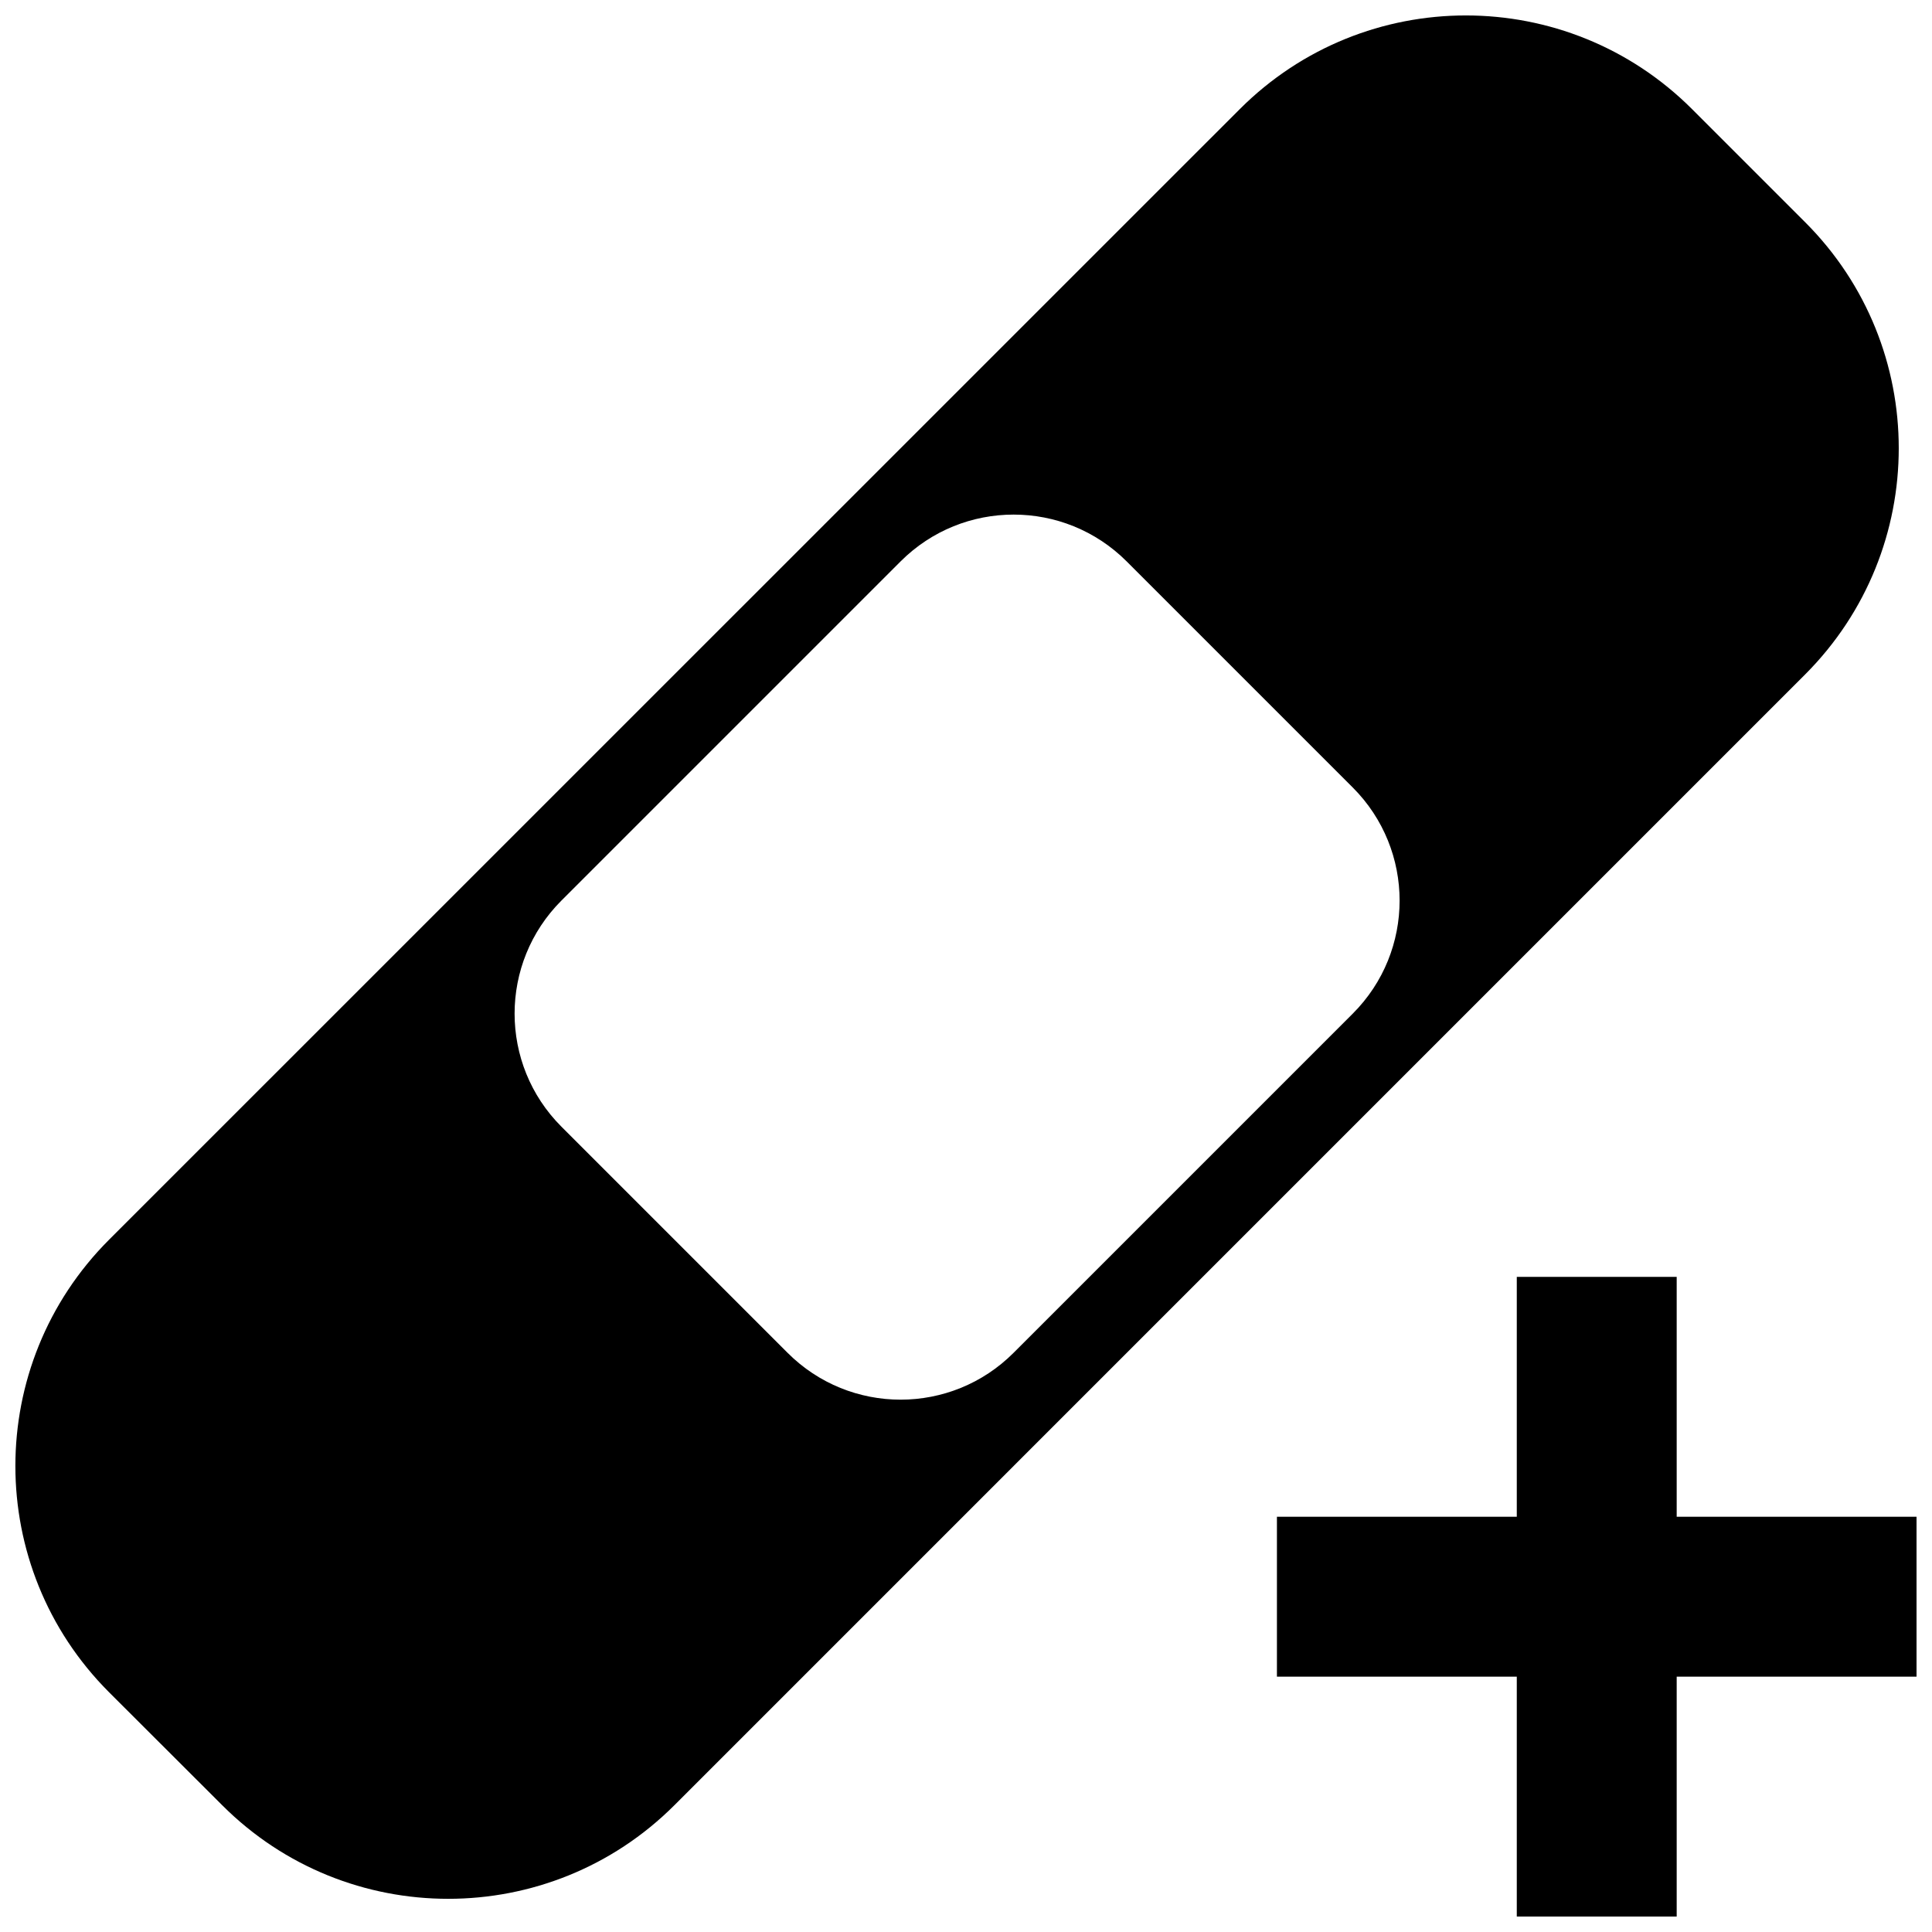
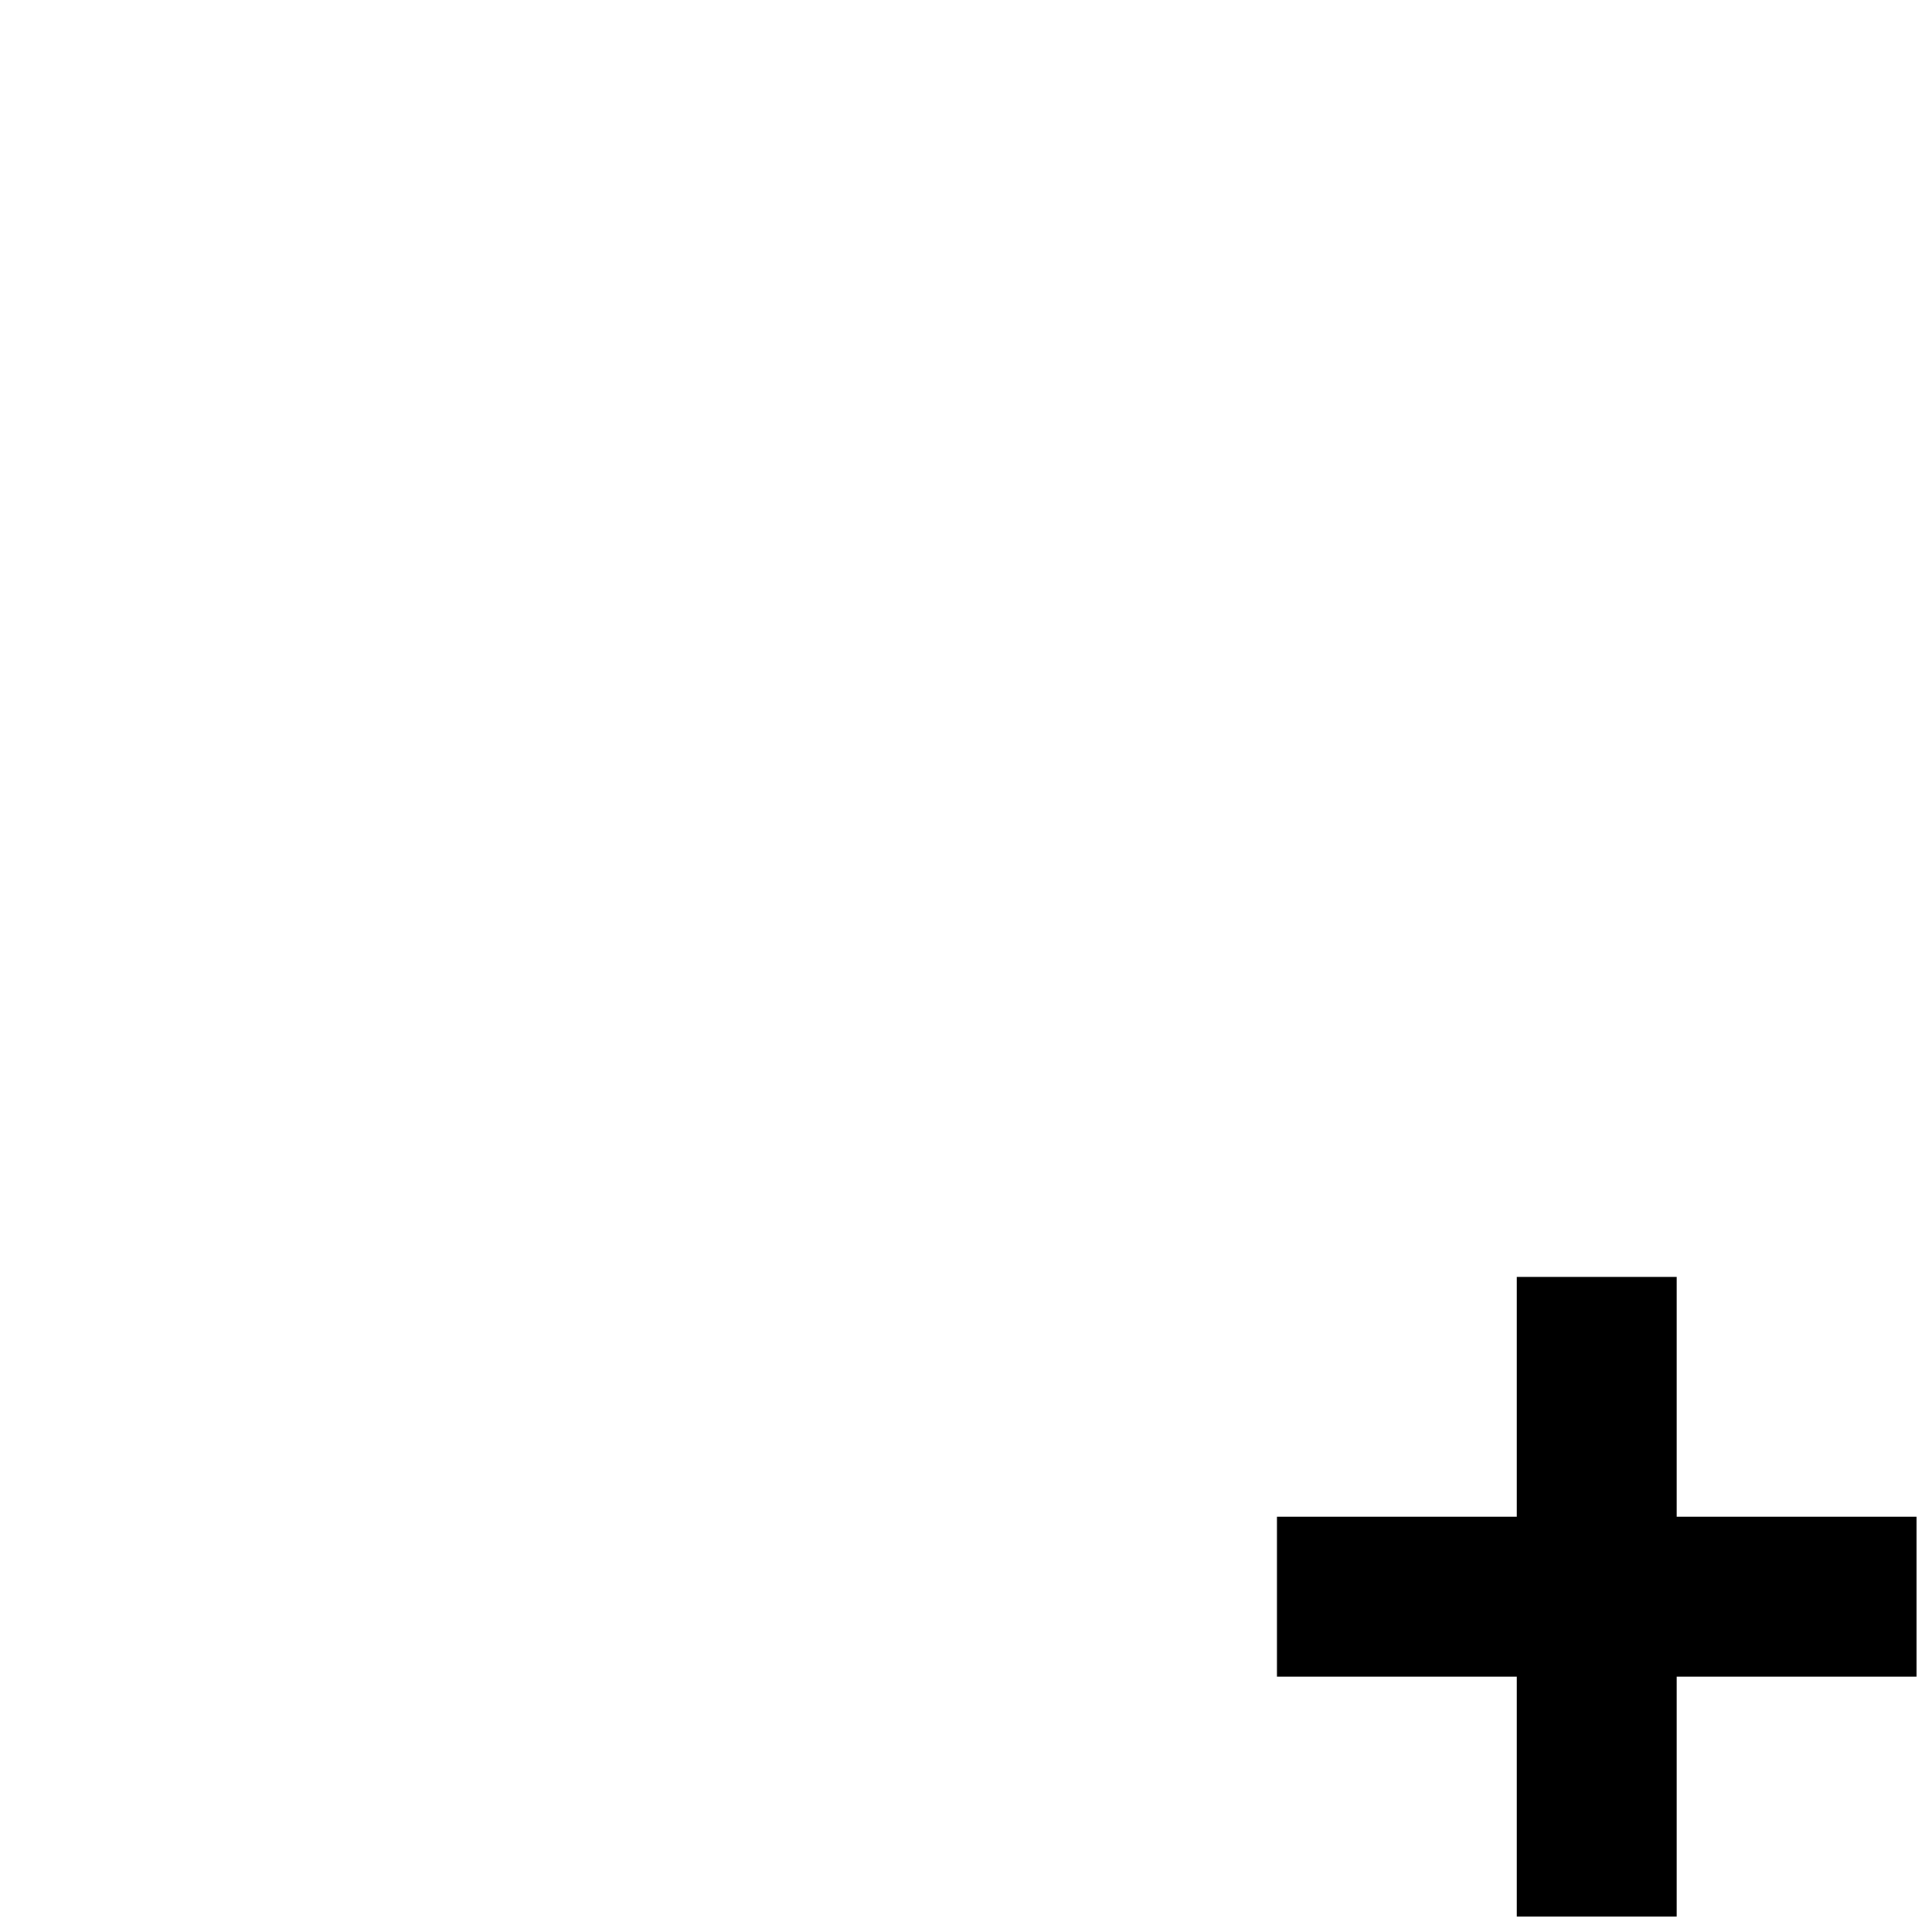
<svg xmlns="http://www.w3.org/2000/svg" width="800px" height="800px" version="1.1" viewBox="144 144 512 512">
  <defs>
    <clipPath id="b">
      <path d="m482 482h169.9v169.9h-169.9z" />
    </clipPath>
    <clipPath id="a">
-       <path d="m148.09 148.09h499.91v499.91h-499.91z" />
-     </clipPath>
+       </clipPath>
  </defs>
  <g>
    <g clip-path="url(#b)">
      <path d="m588.34 482.39h-42.375v63.566h-63.566v42.375h63.566v63.566h42.375v-63.566h63.562v-42.375h-63.562z" />
    </g>
    <g clip-path="url(#a)">
      <path d="m172.88 472.56c-33.074 33.098-33.074 86.785 0 119.88l30.004 29.961c33.055 33.074 86.742 33.074 119.84 0l299.66-299.67c33.074-33.117 33.074-86.785 0-119.84l-29.961-29.961c-33.117-33.117-86.785-33.117-119.88 0zm329.62-59.941-89.879 89.879c-16.547 16.57-43.371 16.57-59.918 0l-59.918-59.918c-16.547-16.547-16.547-43.371 0-59.918l89.879-89.879c16.547-16.547 43.371-16.547 59.918 0l59.918 59.918c16.547 16.566 16.547 43.367 0 59.918z" />
    </g>
  </g>
</svg>